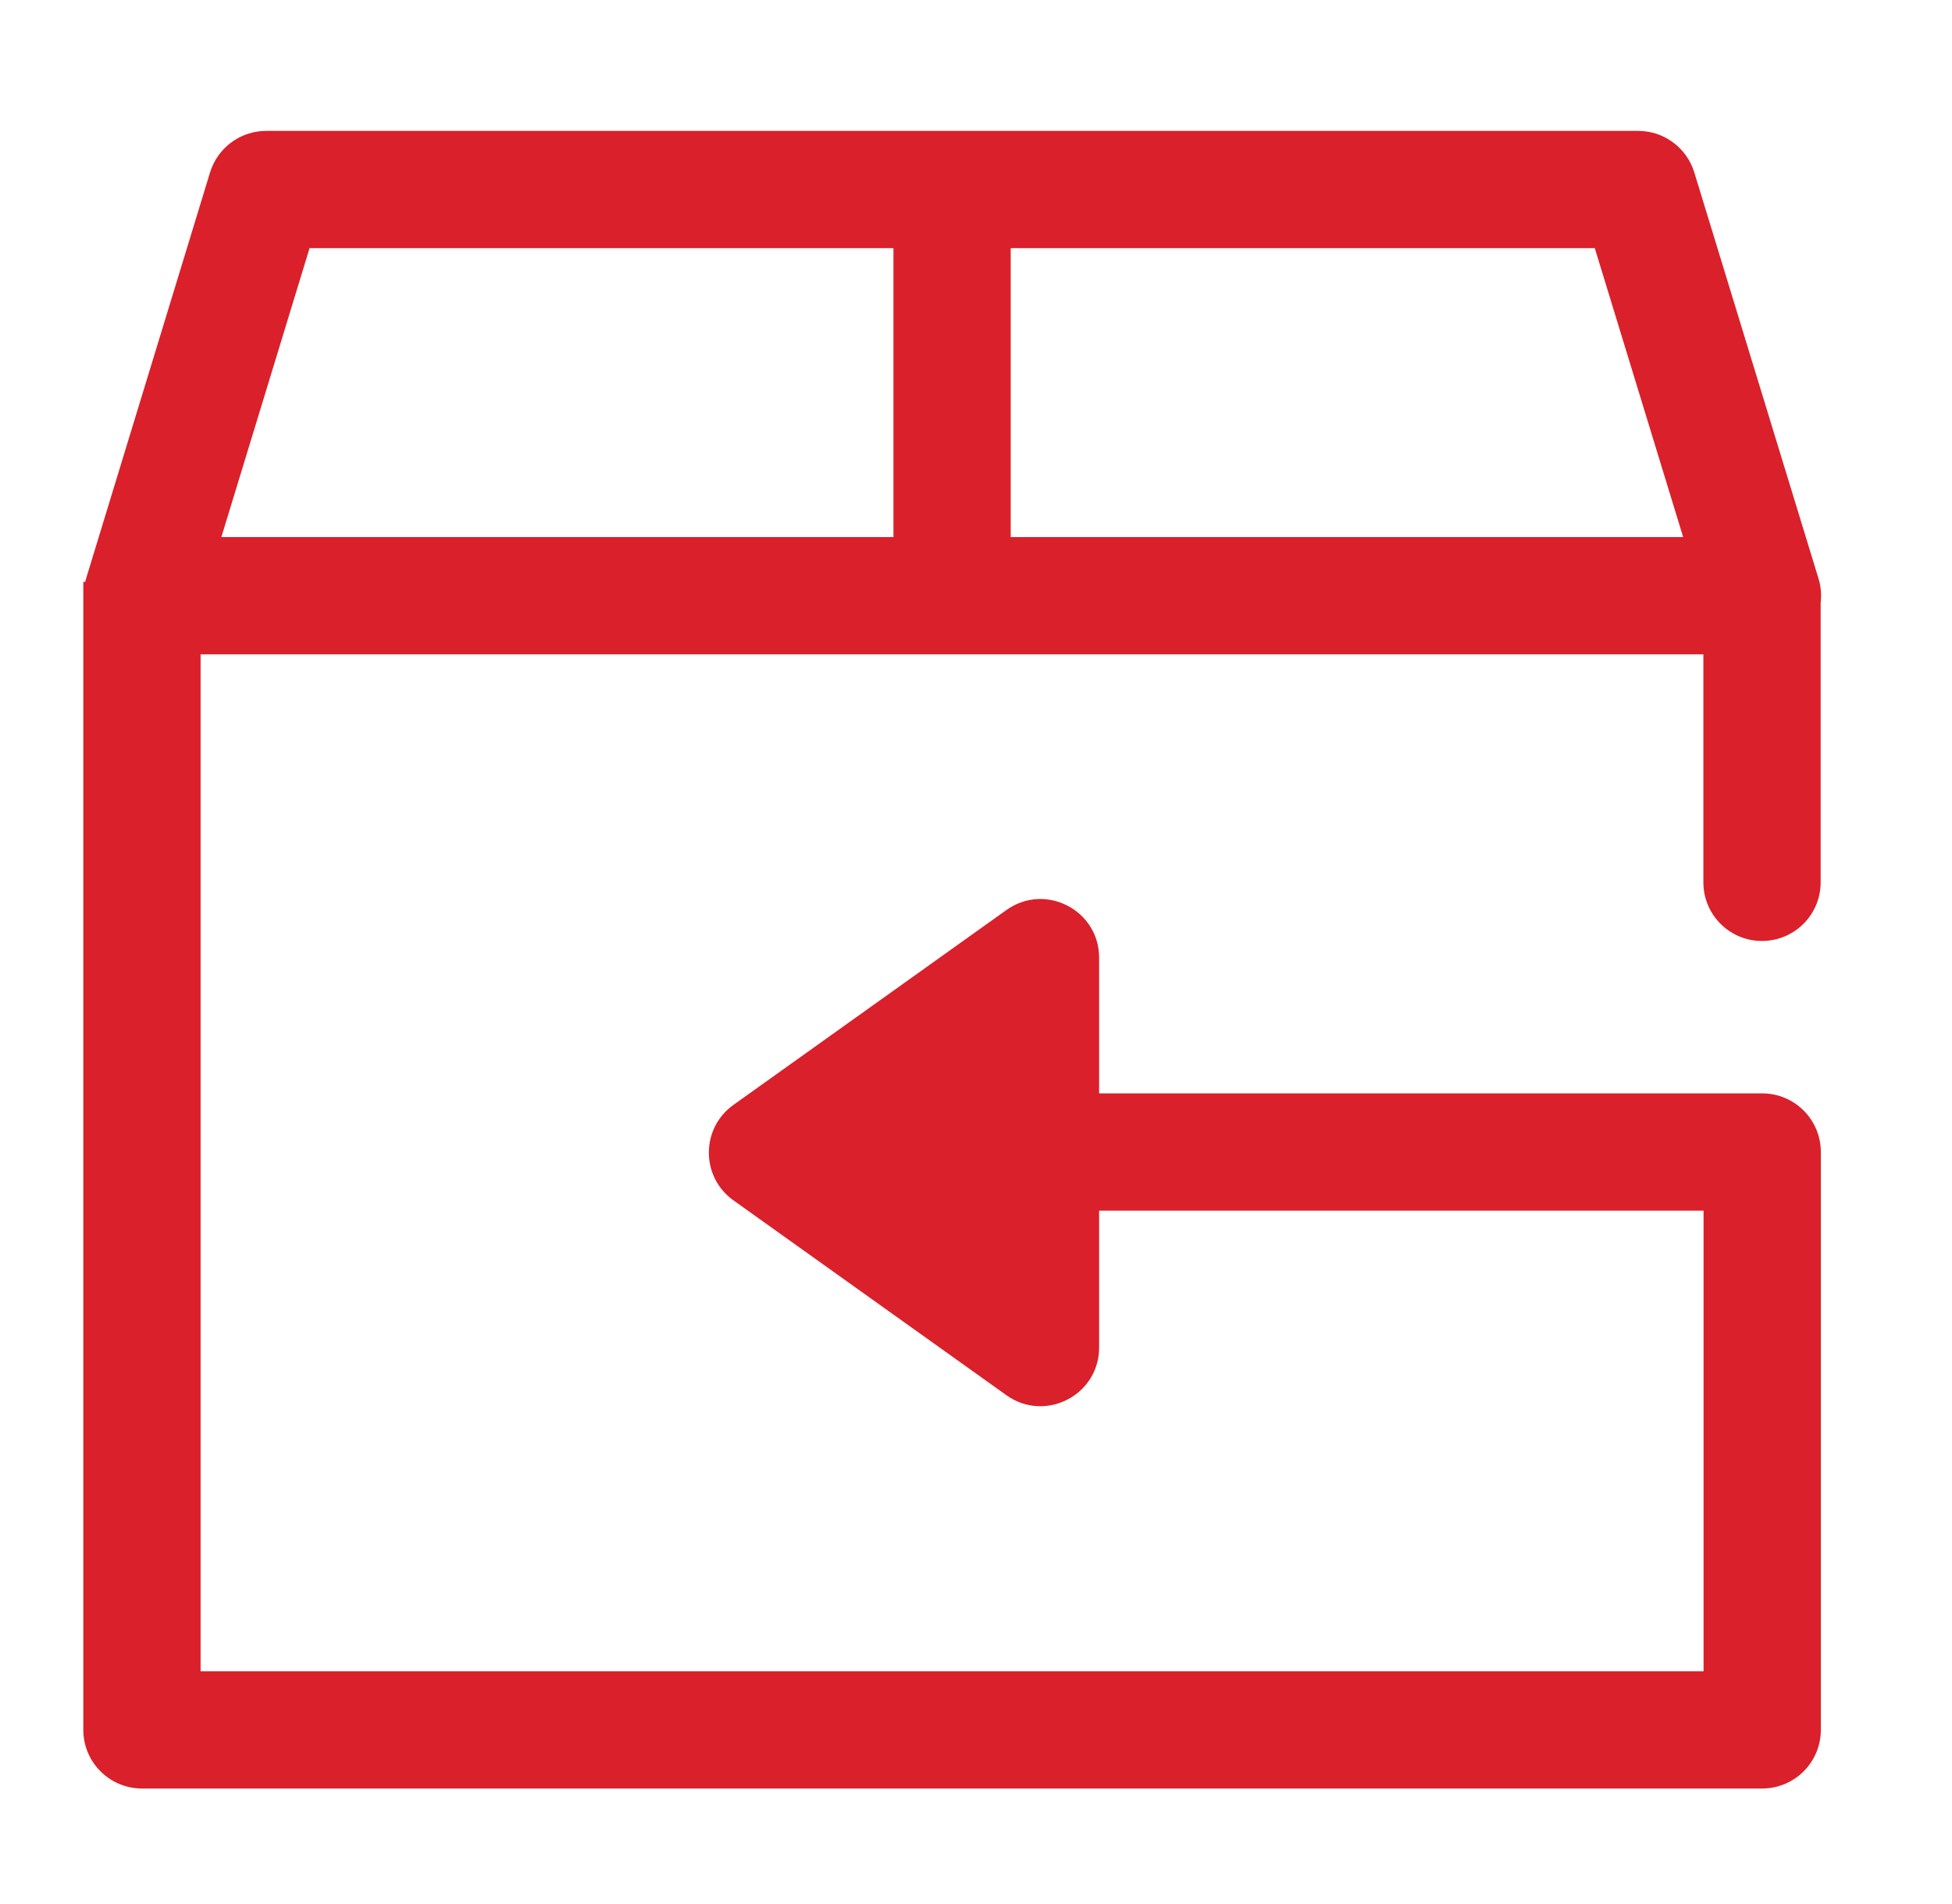
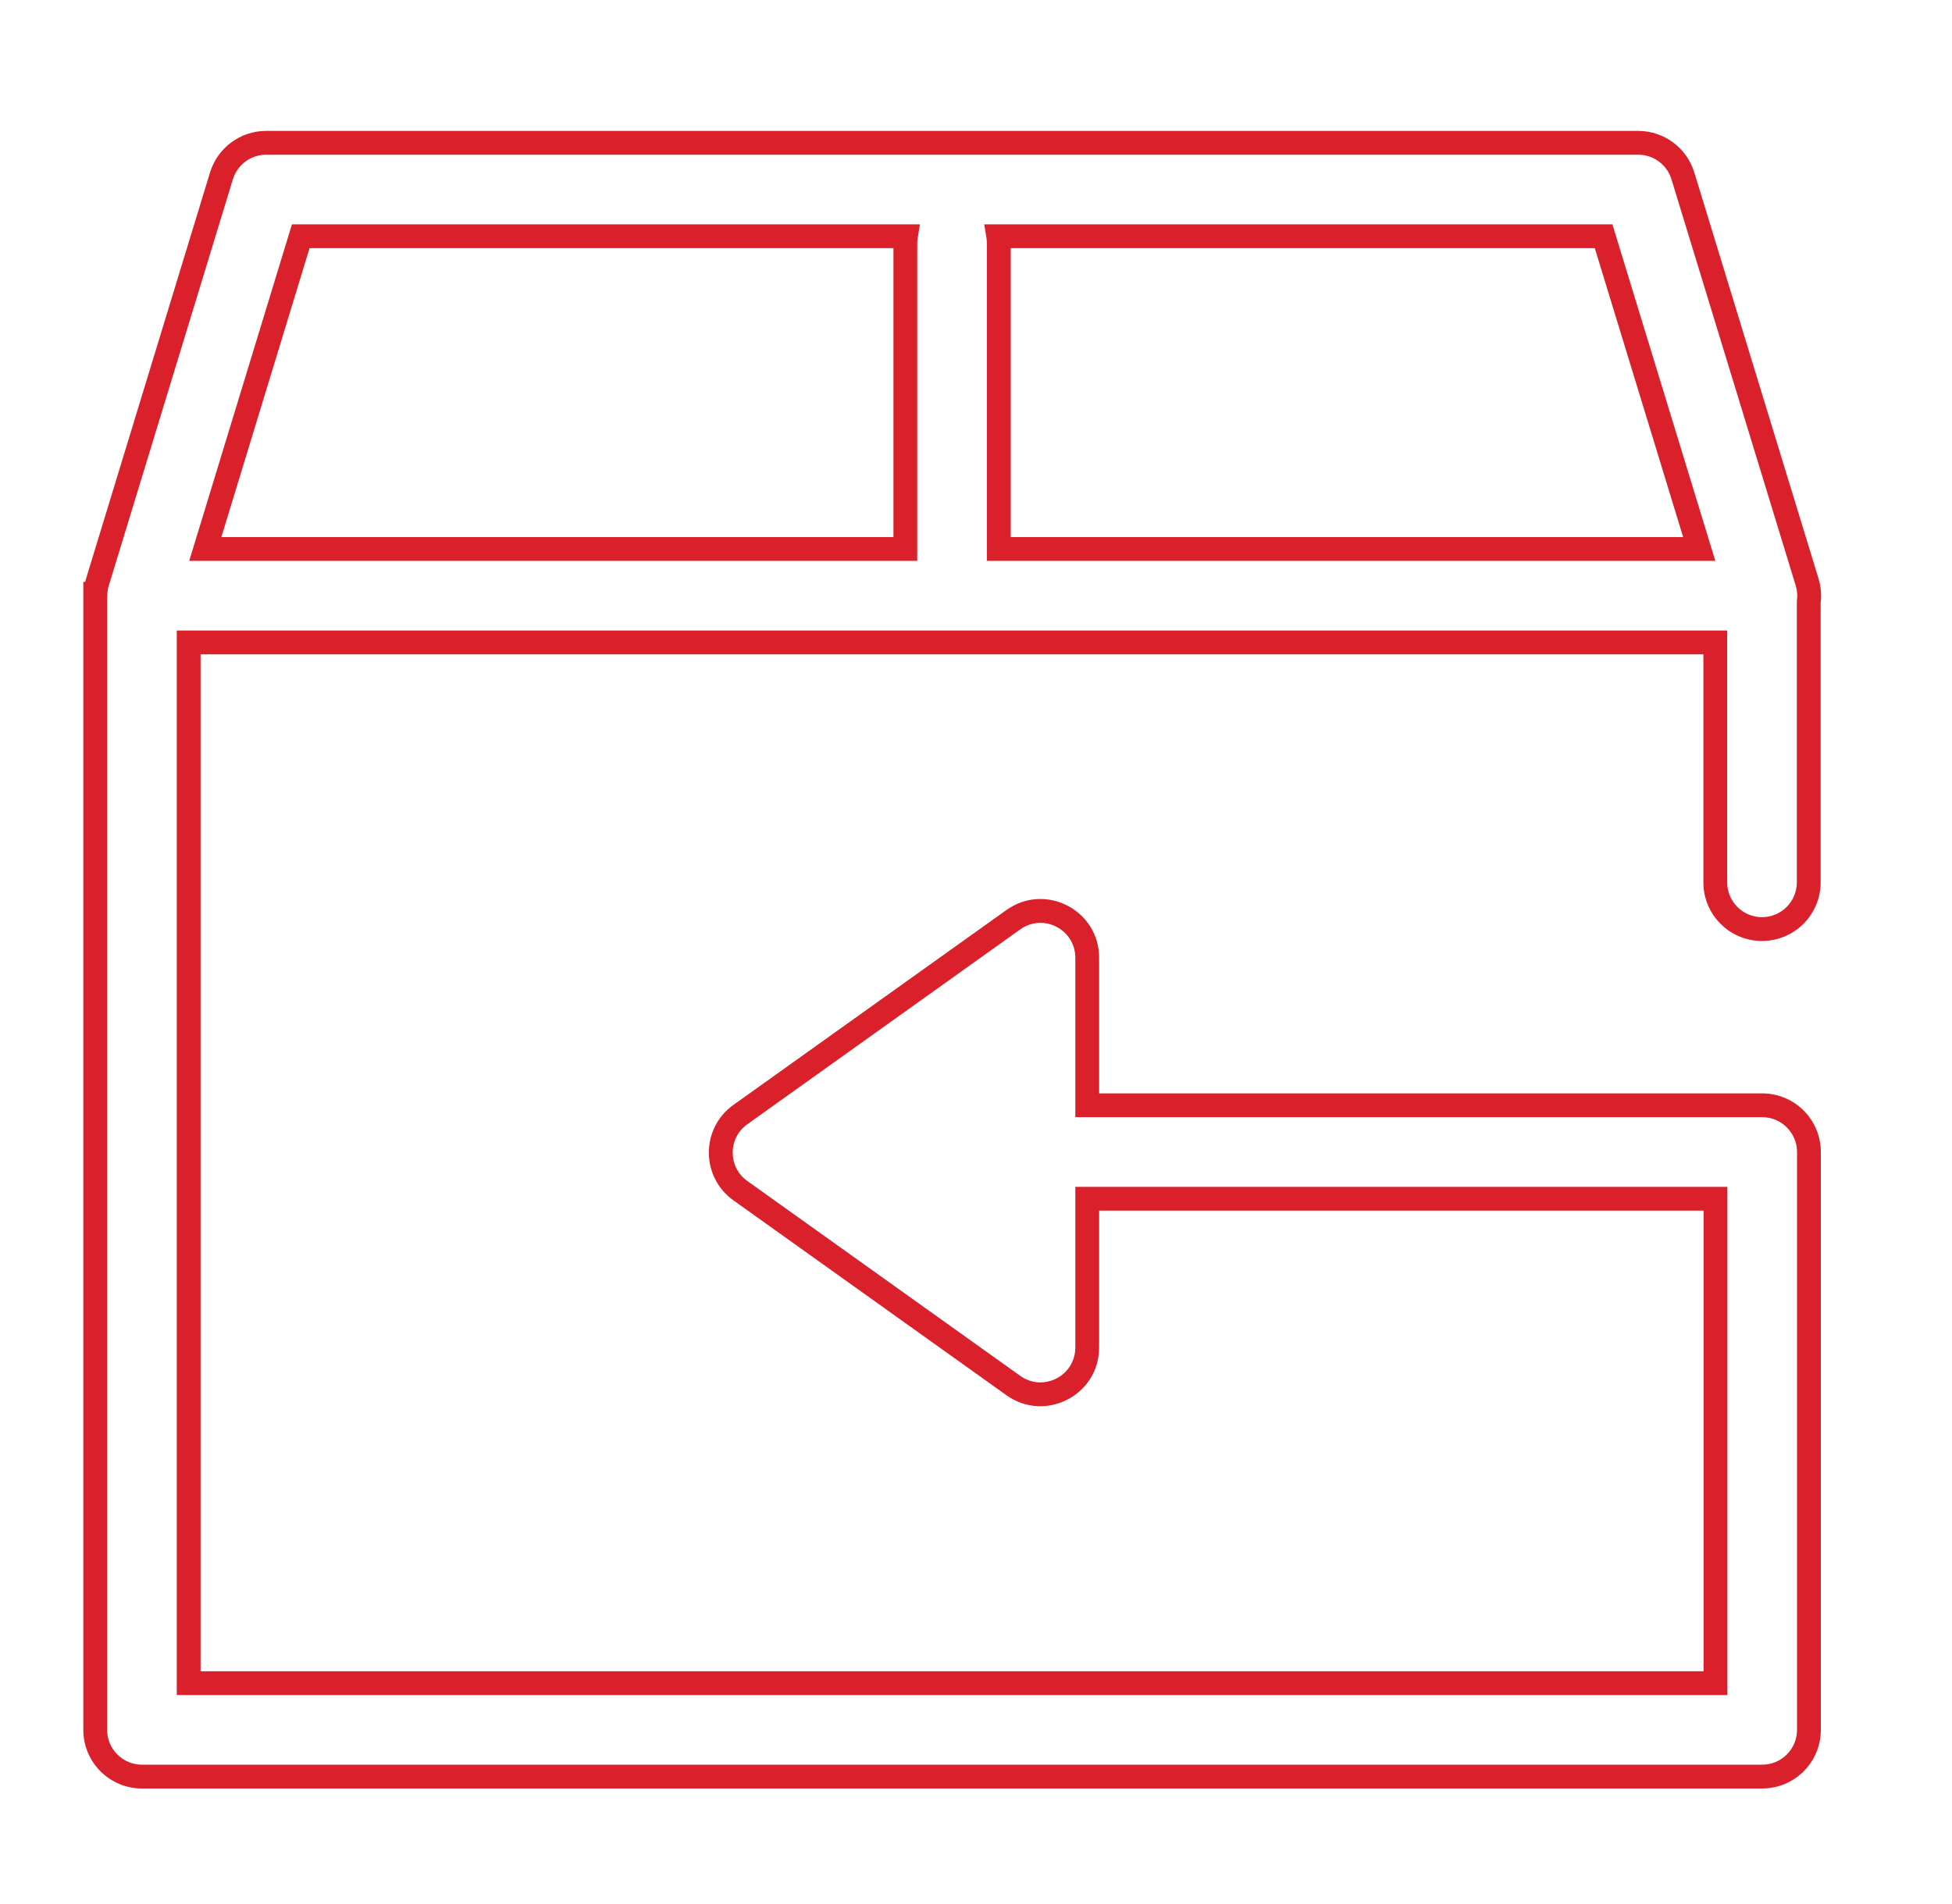
<svg xmlns="http://www.w3.org/2000/svg" width="41" height="40" viewBox="0 0 41 40" fill="none">
-   <path fill-rule="evenodd" clip-rule="evenodd" d="M3.963 13.496V35.36H36.032V25.183H22.836V28.309C22.836 29.107 21.934 29.572 21.284 29.108L15.55 25.013C15.002 24.622 15.002 23.807 15.55 23.415L21.284 19.321C21.934 18.857 22.836 19.322 22.836 20.12V23.22H37.013C37.556 23.22 37.995 23.66 37.995 24.202V36.341C37.995 36.883 37.556 37.323 37.013 37.323H2.982C2.44 37.323 2 36.883 2 36.341V12.475H2.005C2.008 12.394 2.022 12.311 2.047 12.228L4.651 3.695C4.778 3.282 5.159 3 5.59 3H34.409C34.84 3 35.221 3.282 35.347 3.695L37.956 12.227C38 12.37 38.01 12.512 37.991 12.648V18.537C37.991 19.079 37.552 19.518 37.009 19.518C36.467 19.518 36.028 19.079 36.028 18.537V13.496H3.963ZM33.682 4.963L35.691 11.533H20.979V5.121C20.979 5.068 20.975 5.015 20.966 4.963H33.682ZM19.028 4.963C19.02 5.015 19.016 5.068 19.016 5.121V11.533H4.312L6.317 4.963H19.028Z" fill="#DA202A" />
  <path d="M3.963 13.496V13.246H3.713V13.496H3.963ZM3.963 35.36H3.713V35.61H3.963V35.36ZM36.032 35.36V35.61H36.282V35.36H36.032ZM36.032 25.183H36.282V24.933H36.032V25.183ZM22.836 25.183V24.933H22.586V25.183H22.836ZM21.284 29.108L21.429 28.904L21.429 28.904L21.284 29.108ZM15.55 25.013L15.696 24.81L15.696 24.81L15.55 25.013ZM15.55 23.415L15.696 23.619L15.696 23.619L15.55 23.415ZM21.284 19.321L21.429 19.525L21.429 19.525L21.284 19.321ZM22.836 23.22H22.586V23.47H22.836V23.22ZM2 12.475V12.225H1.75V12.475H2ZM2.005 12.475V12.725H2.244L2.254 12.486L2.005 12.475ZM2.047 12.228L2.286 12.301L2.286 12.301L2.047 12.228ZM4.651 3.695L4.891 3.768L4.891 3.768L4.651 3.695ZM35.347 3.695L35.587 3.622L35.587 3.622L35.347 3.695ZM37.956 12.227L37.717 12.301L37.717 12.301L37.956 12.227ZM37.991 12.648L37.743 12.614L37.741 12.631V12.648H37.991ZM36.028 13.496H36.278V13.246H36.028V13.496ZM35.691 11.533V11.783H36.029L35.93 11.46L35.691 11.533ZM33.682 4.963L33.921 4.89L33.867 4.713H33.682V4.963ZM20.979 11.533H20.729V11.783H20.979V11.533ZM20.966 4.963V4.713H20.673L20.72 5.003L20.966 4.963ZM19.028 4.963L19.275 5.003L19.322 4.713H19.028V4.963ZM19.016 11.533V11.783H19.266V11.533H19.016ZM4.312 11.533L4.073 11.46L3.974 11.783H4.312V11.533ZM6.317 4.963V4.713H6.132L6.078 4.89L6.317 4.963ZM3.713 13.496V35.36H4.213V13.496H3.713ZM3.963 35.61H36.032V35.11H3.963V35.61ZM36.282 35.36V25.183H35.782V35.36H36.282ZM36.032 24.933H22.836V25.433H36.032V24.933ZM22.586 25.183V28.309H23.086V25.183H22.586ZM22.586 28.309C22.586 28.904 21.913 29.25 21.429 28.904L21.139 29.311C21.954 29.893 23.086 29.31 23.086 28.309H22.586ZM21.429 28.904L15.696 24.81L15.405 25.217L21.139 29.311L21.429 28.904ZM15.696 24.81C15.287 24.518 15.287 23.911 15.696 23.619L15.405 23.212C14.717 23.703 14.717 24.726 15.405 25.217L15.696 24.81ZM15.696 23.619L21.429 19.525L21.139 19.118L15.405 23.212L15.696 23.619ZM21.429 19.525C21.913 19.179 22.586 19.525 22.586 20.12H23.086C23.086 19.118 21.954 18.536 21.139 19.118L21.429 19.525ZM22.586 20.12V23.22H23.086V20.12H22.586ZM22.836 23.47H37.013V22.97H22.836V23.47ZM37.013 23.47C37.417 23.47 37.745 23.798 37.745 24.202H38.245C38.245 23.521 37.694 22.97 37.013 22.97V23.47ZM37.745 24.202V36.341H38.245V24.202H37.745ZM37.745 36.341C37.745 36.745 37.417 37.073 37.013 37.073V37.573C37.694 37.573 38.245 37.022 38.245 36.341H37.745ZM37.013 37.073H2.982V37.573H37.013V37.073ZM2.982 37.073C2.578 37.073 2.25 36.745 2.25 36.341H1.75C1.75 37.022 2.301 37.573 2.982 37.573V37.073ZM2.25 36.341V12.475H1.75V36.341H2.25ZM2 12.725H2.005V12.225H2V12.725ZM2.254 12.486C2.257 12.425 2.267 12.363 2.286 12.301L1.808 12.155C1.777 12.258 1.759 12.362 1.755 12.464L2.254 12.486ZM2.286 12.301L4.891 3.768L4.412 3.622L1.808 12.155L2.286 12.301ZM4.891 3.768C4.985 3.46 5.269 3.25 5.59 3.25V2.75C5.049 2.75 4.571 3.104 4.412 3.622L4.891 3.768ZM5.59 3.25H34.409V2.75H5.59V3.25ZM34.409 3.25C34.73 3.25 35.014 3.46 35.108 3.768L35.587 3.622C35.428 3.104 34.95 2.75 34.409 2.75V3.25ZM35.108 3.768L37.717 12.301L38.196 12.154L35.587 3.622L35.108 3.768ZM37.717 12.301C37.75 12.408 37.757 12.514 37.743 12.614L38.239 12.682C38.262 12.511 38.25 12.332 38.196 12.154L37.717 12.301ZM38.241 18.537V12.648H37.741V18.537H38.241ZM37.009 19.768C37.69 19.768 38.241 19.217 38.241 18.537H37.741C37.741 18.941 37.413 19.268 37.009 19.268V19.768ZM35.778 18.537C35.778 19.217 36.329 19.768 37.009 19.768V19.268C36.605 19.268 36.278 18.941 36.278 18.537H35.778ZM35.778 13.496V18.537H36.278V13.496H35.778ZM36.028 13.246H3.963V13.746H36.028V13.246ZM35.93 11.46L33.921 4.89L33.443 5.036L35.452 11.606L35.93 11.46ZM20.979 11.783H35.691V11.283H20.979V11.783ZM20.729 5.121V11.533H21.229V5.121H20.729ZM20.72 5.003C20.726 5.042 20.729 5.081 20.729 5.121H21.229C21.229 5.054 21.224 4.988 21.213 4.923L20.72 5.003ZM33.682 4.713H20.966V5.213H33.682V4.713ZM19.266 5.121C19.266 5.081 19.269 5.042 19.275 5.003L18.782 4.923C18.771 4.988 18.766 5.054 18.766 5.121H19.266ZM19.266 11.533V5.121H18.766V11.533H19.266ZM4.312 11.783H19.016V11.283H4.312V11.783ZM6.078 4.89L4.073 11.46L4.551 11.606L6.556 5.036L6.078 4.89ZM19.028 4.713H6.317V5.213H19.028V4.713Z" fill="#DA202A" />
</svg>